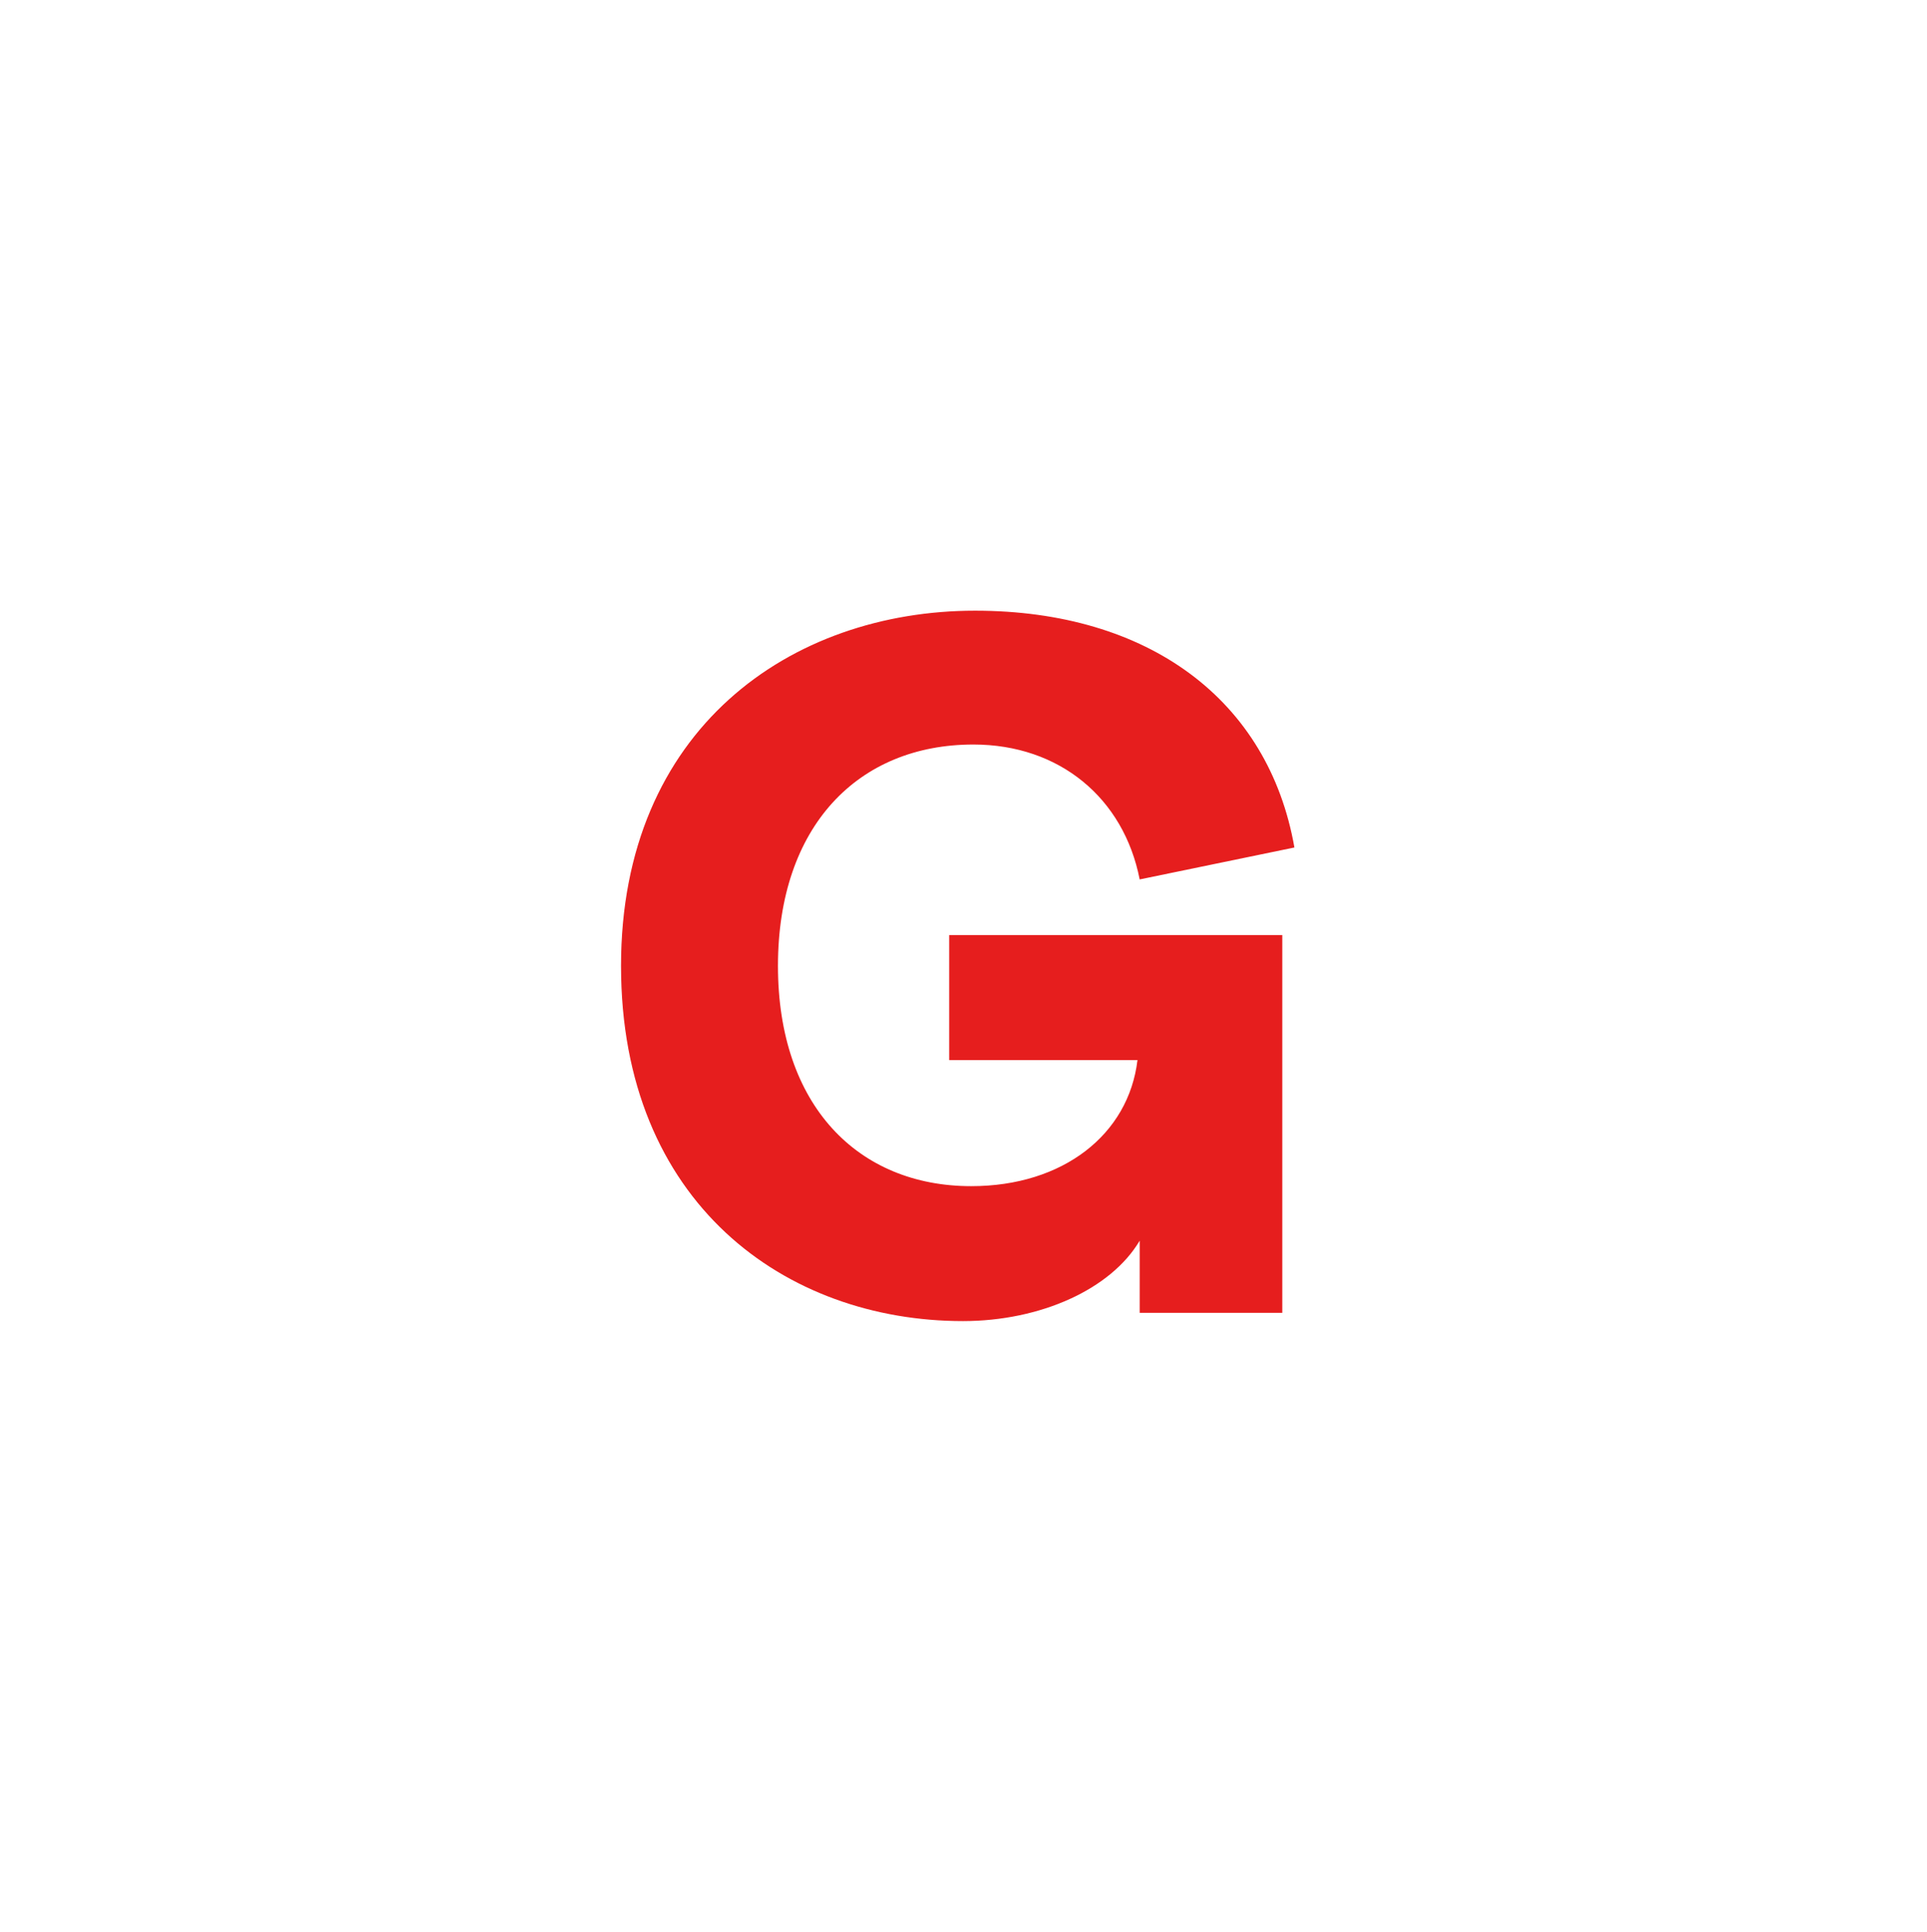
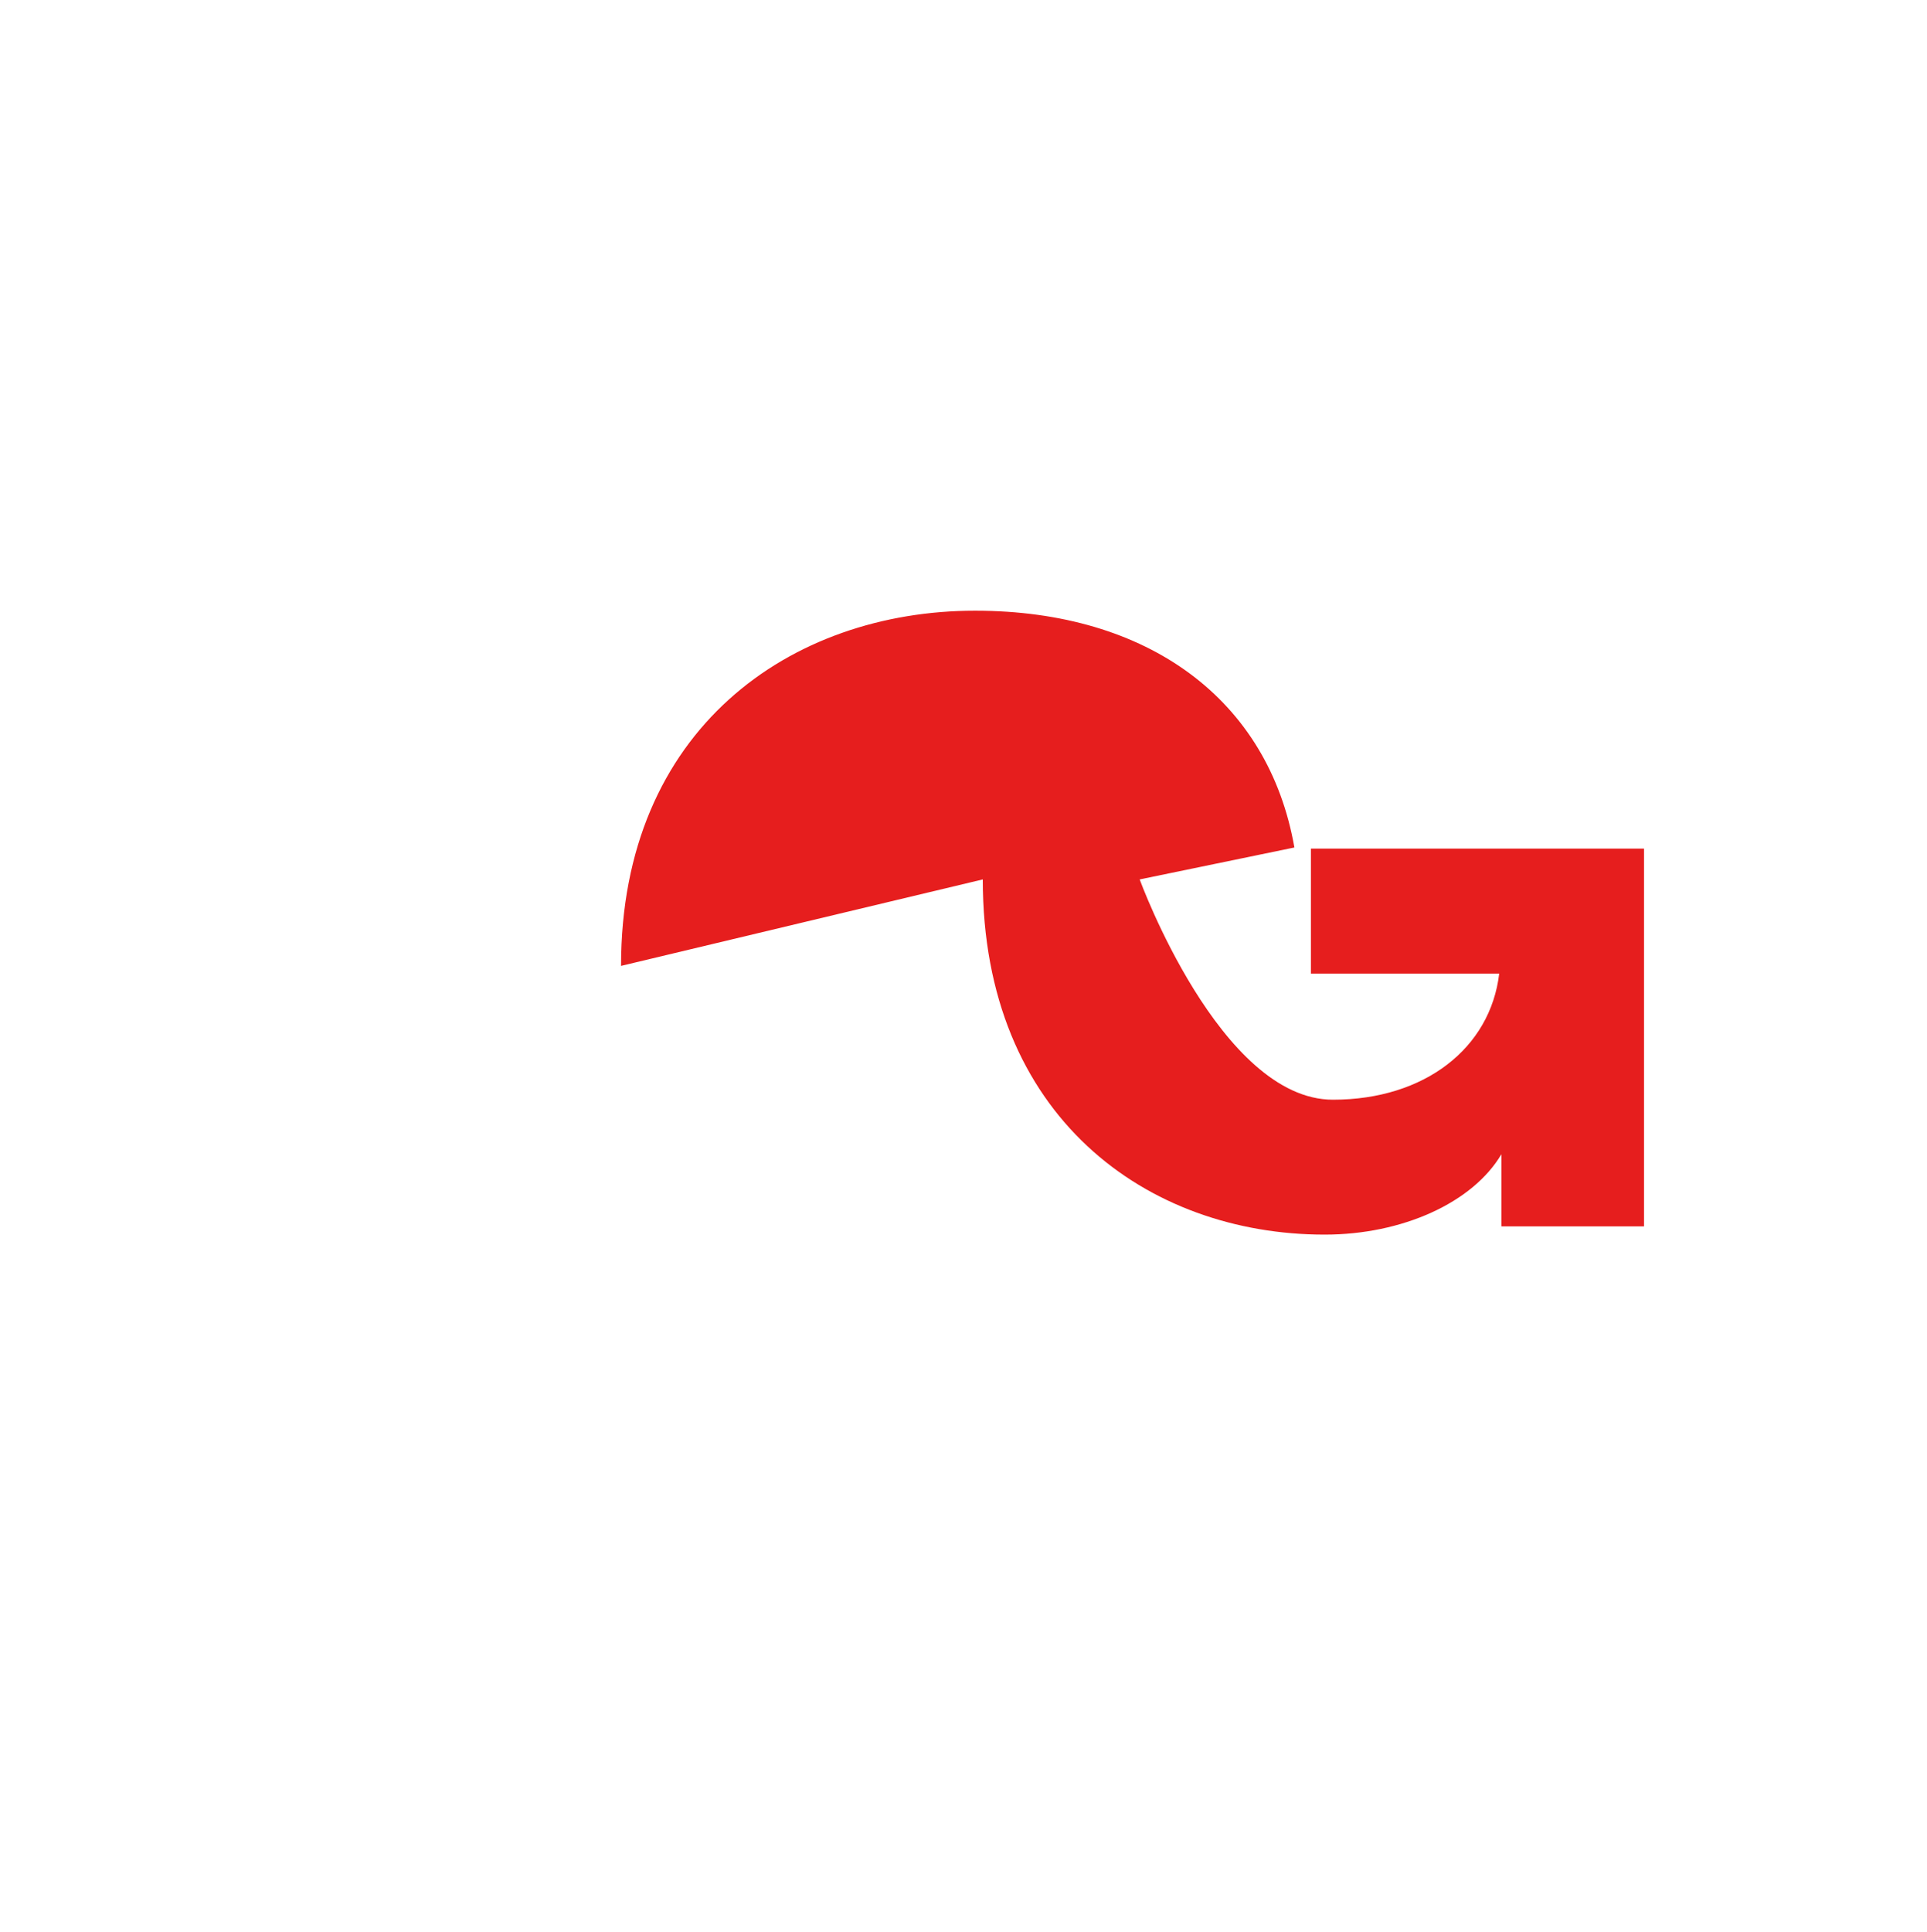
<svg xmlns="http://www.w3.org/2000/svg" id="b" data-name="レイヤー_2" viewBox="0 0 35 35.08">
  <g id="c" data-name="レイアウト">
    <g>
-       <path d="M11.28,17.54c0-4.3,3.08-6.45,6.43-6.45,3.15,0,5.33,1.62,5.8,4.3l-2.81.58c-.29-1.48-1.46-2.45-3.02-2.45-2.09,0-3.55,1.48-3.55,4.02s1.46,4,3.51,4c1.67,0,2.86-.94,3.02-2.29h-3.42v-2.27h6.05v6.86h-2.59v-1.31c-.52.88-1.8,1.46-3.21,1.46-3.22,0-6.21-2.14-6.21-6.45Z" style="fill: #e61e1e;" />
+       <path d="M11.28,17.54c0-4.3,3.08-6.45,6.43-6.45,3.15,0,5.33,1.62,5.8,4.3l-2.81.58s1.46,4,3.51,4c1.67,0,2.86-.94,3.02-2.29h-3.42v-2.27h6.05v6.86h-2.59v-1.31c-.52.88-1.8,1.46-3.21,1.46-3.22,0-6.21-2.14-6.21-6.45Z" style="fill: #e61e1e;" />
    </g>
  </g>
</svg>